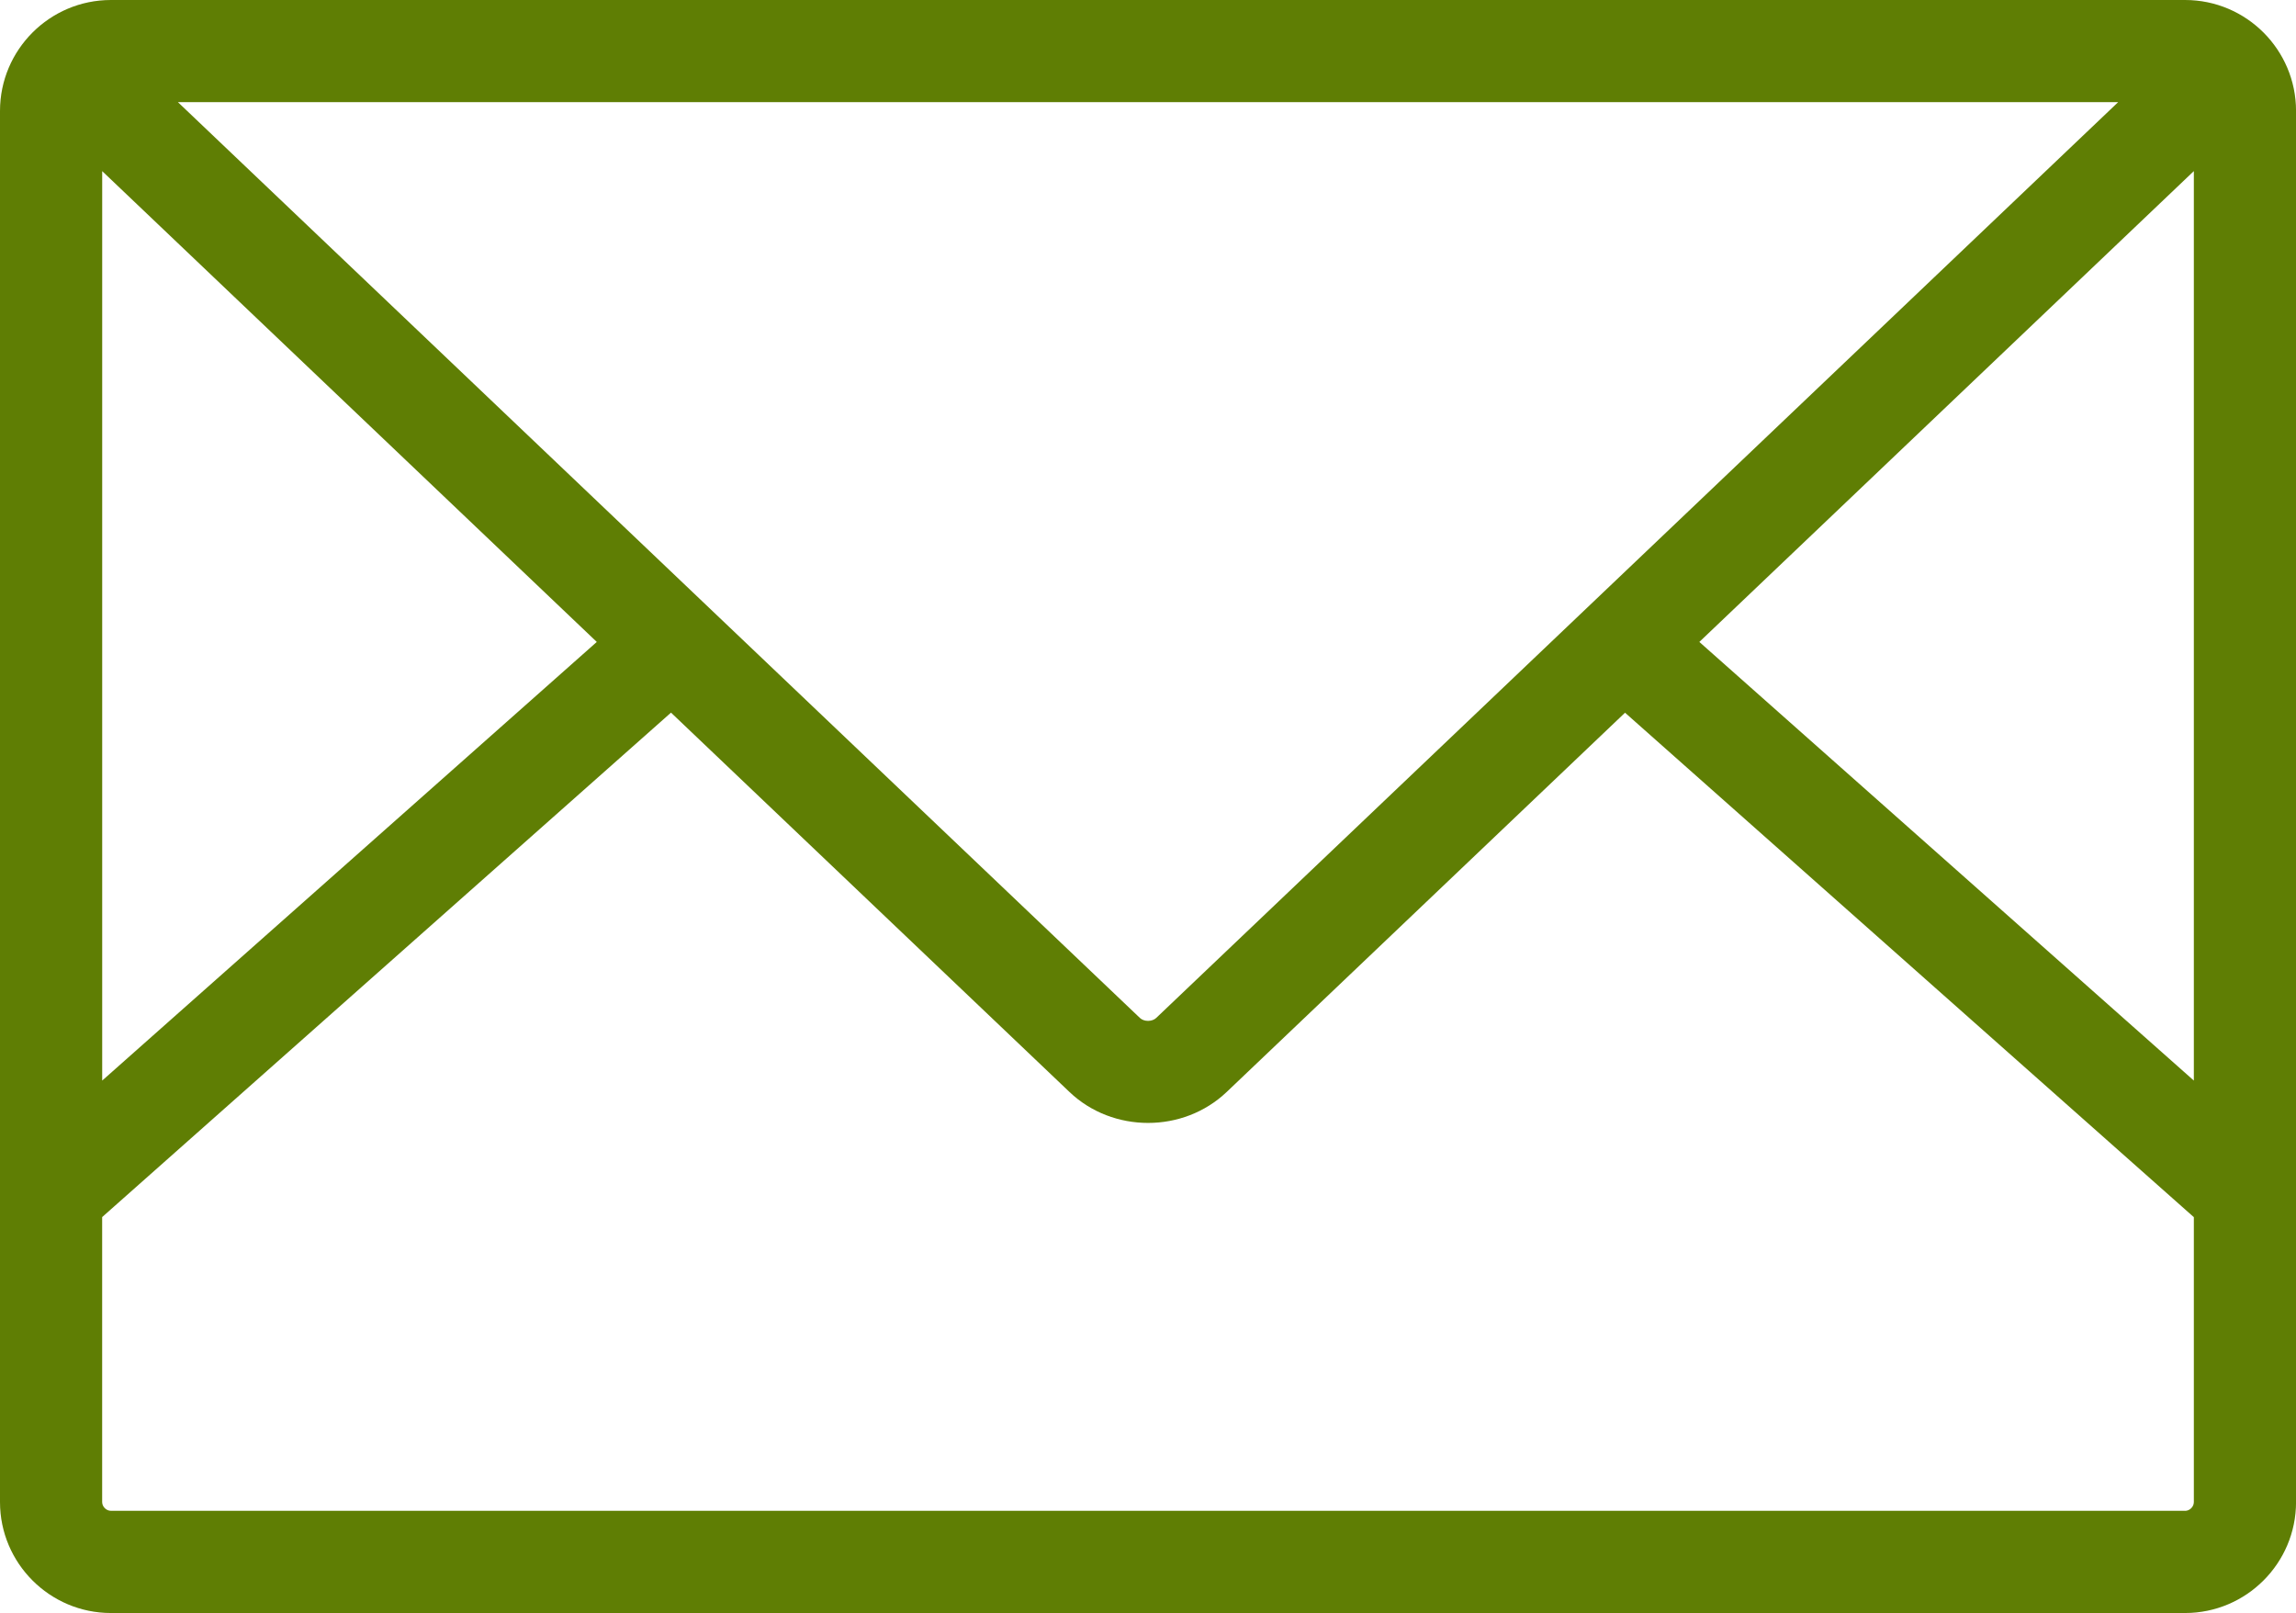
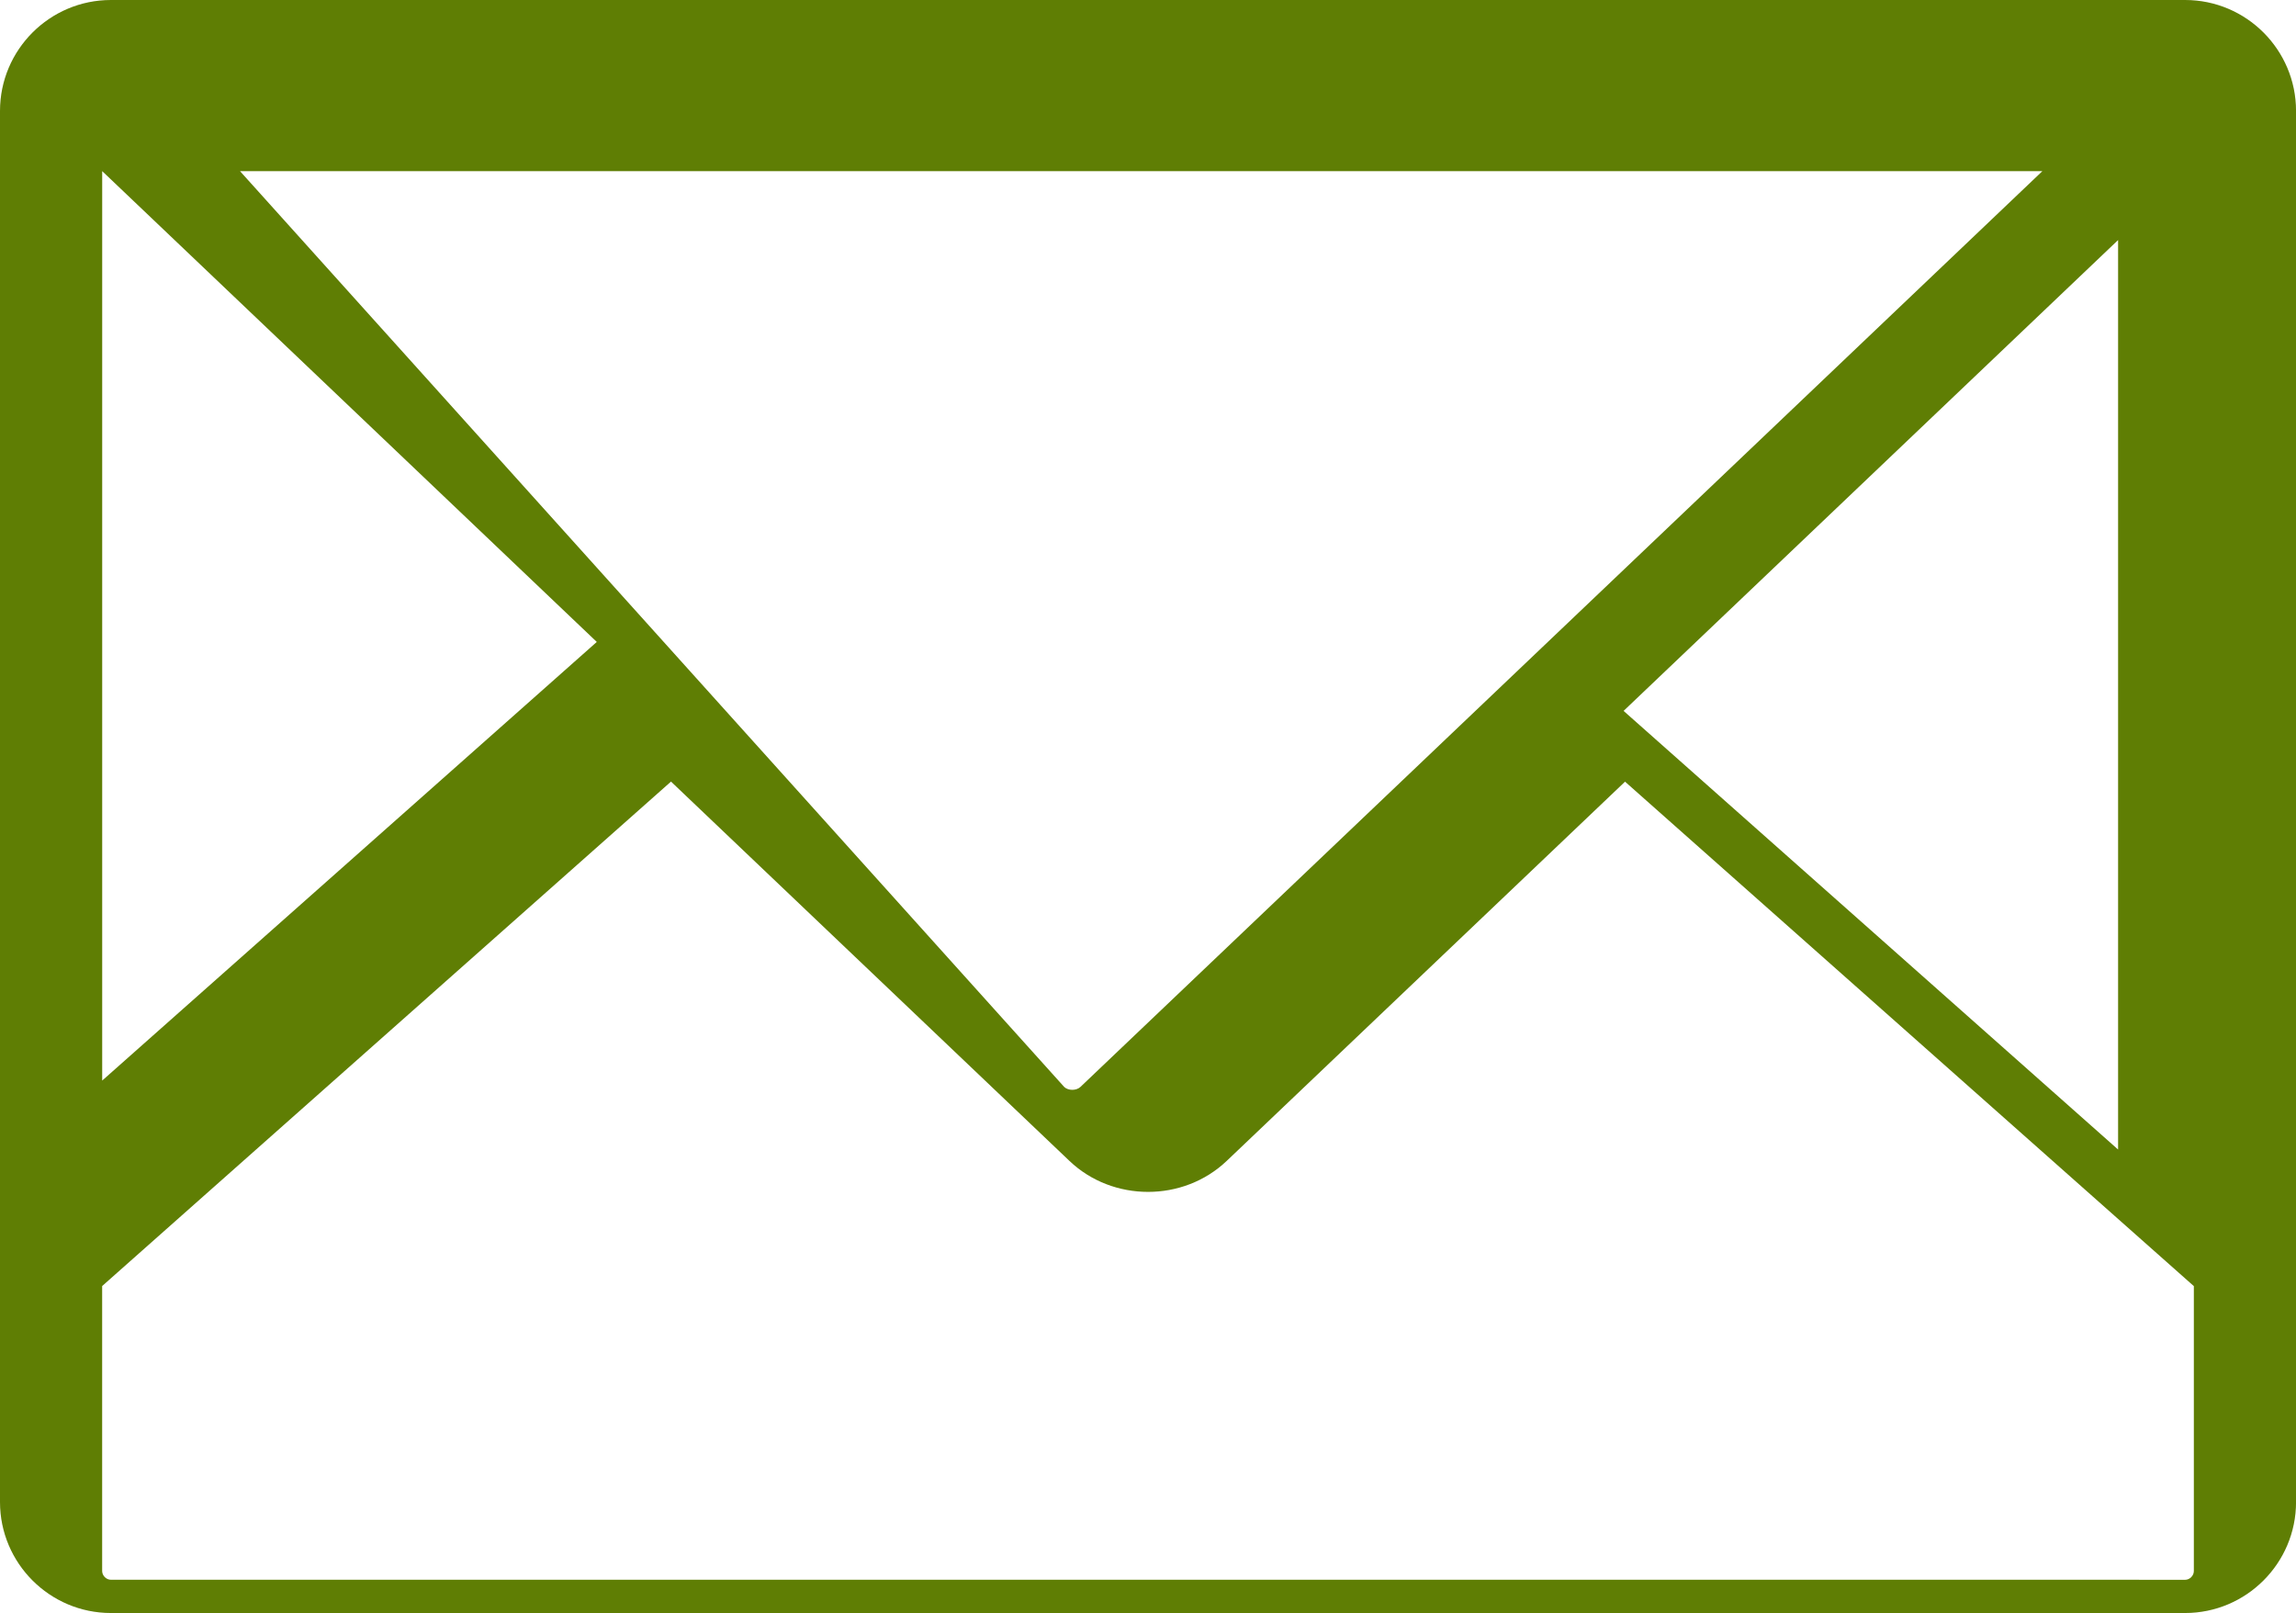
<svg xmlns="http://www.w3.org/2000/svg" viewBox="0 0 570.44 400.67" id="Livello_2">
  <defs>
    <style>
      .cls-1 {
        fill: #5f7e04;
      }
    </style>
  </defs>
  <g id="Livello_1-2">
-     <path d="m542.87,0H27.56C12.36,0,0,12.36,0,27.56v345.56c0,15.19,12.36,27.56,27.56,27.56h515.32c15.19,0,27.57-12.36,27.57-27.56V27.56c0-15.2-12.37-27.56-27.56-27.56h0ZM25.39,42.51l122.88,116.95-122.88,108.96V42.51Zm18.82-17.13h482.04l-239,227.49c-1.02.96-3.02.96-4.03,0L44.21,25.38Zm500.85,17.13v225.91l-122.86-108.96,122.86-116.96Zm-2.18,332.78H27.56c-1.16,0-2.18-1.02-2.18-2.18v-70.78l141.33-125.31,99.01,94.24c5.37,5.12,12.45,7.68,19.52,7.68s14.13-2.56,19.52-7.68l98.98-94.22,141.32,125.31v70.77c0,1.16-1.01,2.18-2.18,2.18h0Z" class="cls-1" />
+     <path d="m542.87,0H27.56C12.36,0,0,12.36,0,27.56v345.56c0,15.19,12.36,27.56,27.56,27.56h515.32c15.19,0,27.57-12.36,27.57-27.56V27.56c0-15.2-12.37-27.56-27.56-27.56h0ZM25.39,42.51l122.88,116.95-122.88,108.96V42.51Zh482.04l-239,227.49c-1.02.96-3.02.96-4.03,0L44.21,25.38Zm500.85,17.13v225.91l-122.86-108.96,122.86-116.96Zm-2.18,332.78H27.56c-1.16,0-2.18-1.02-2.18-2.18v-70.78l141.33-125.31,99.01,94.24c5.37,5.12,12.45,7.68,19.52,7.68s14.13-2.56,19.52-7.68l98.98-94.22,141.32,125.31v70.77c0,1.16-1.01,2.18-2.18,2.18h0Z" class="cls-1" />
  </g>
</svg>